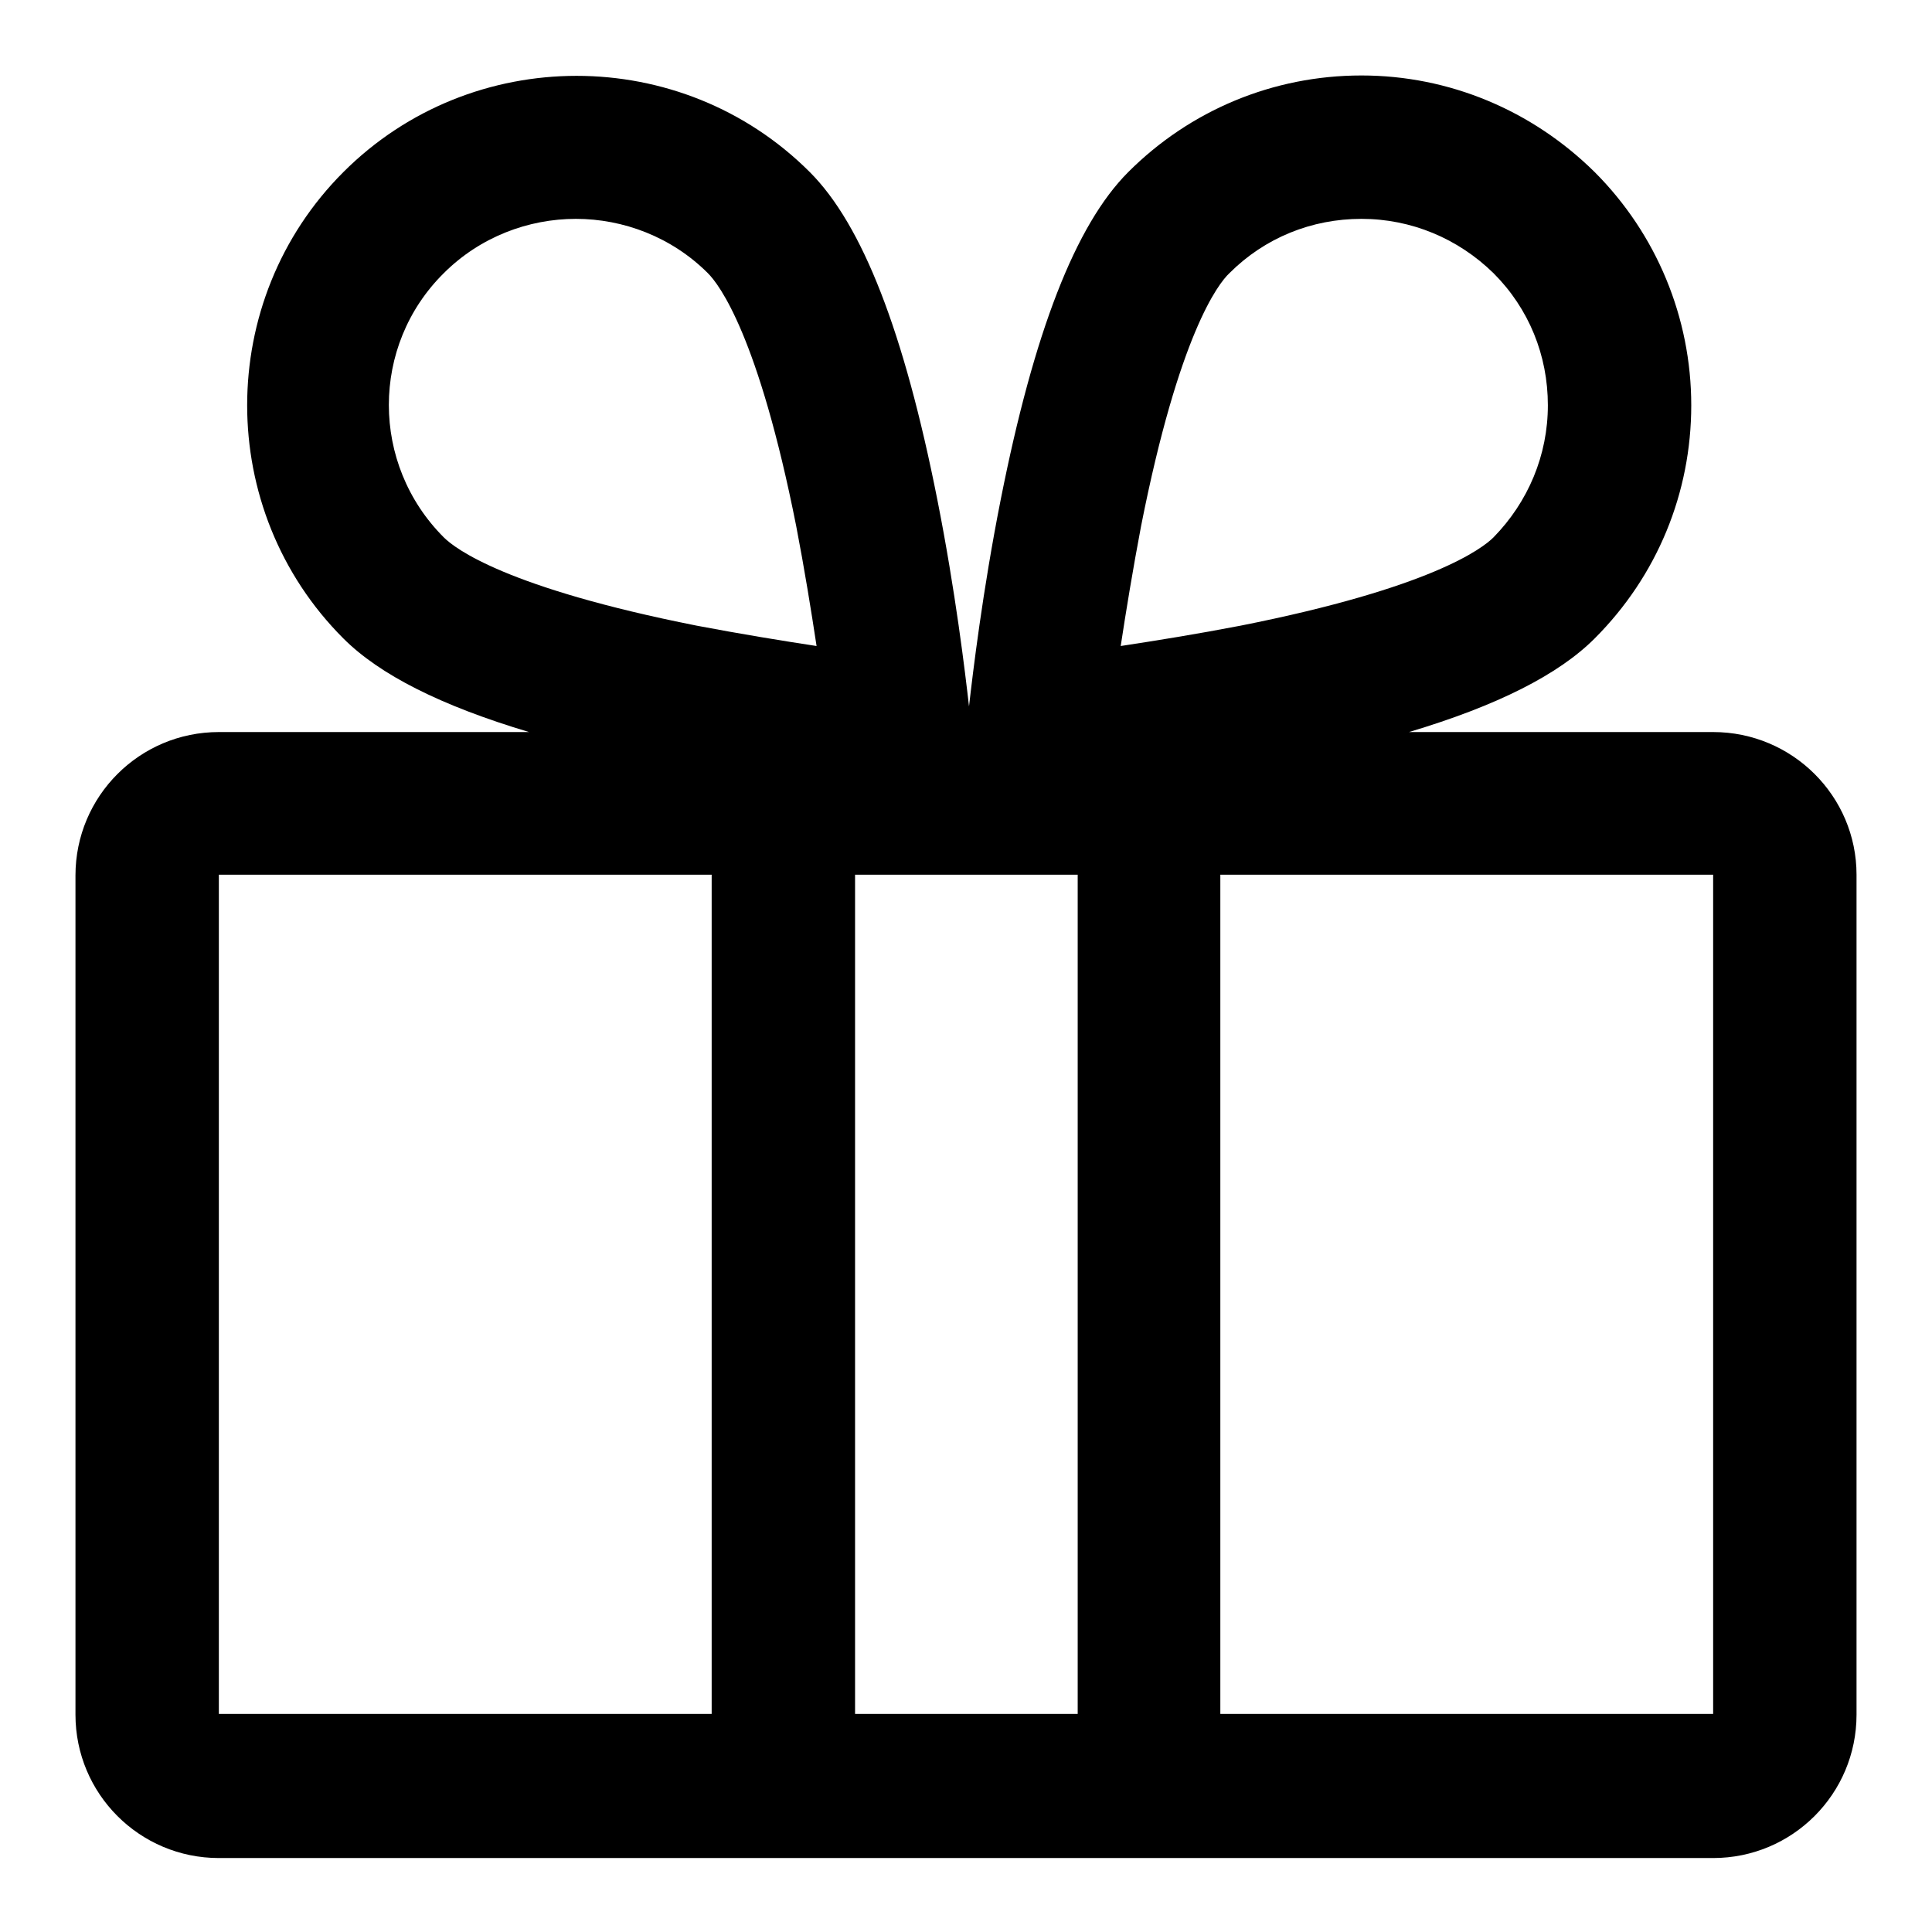
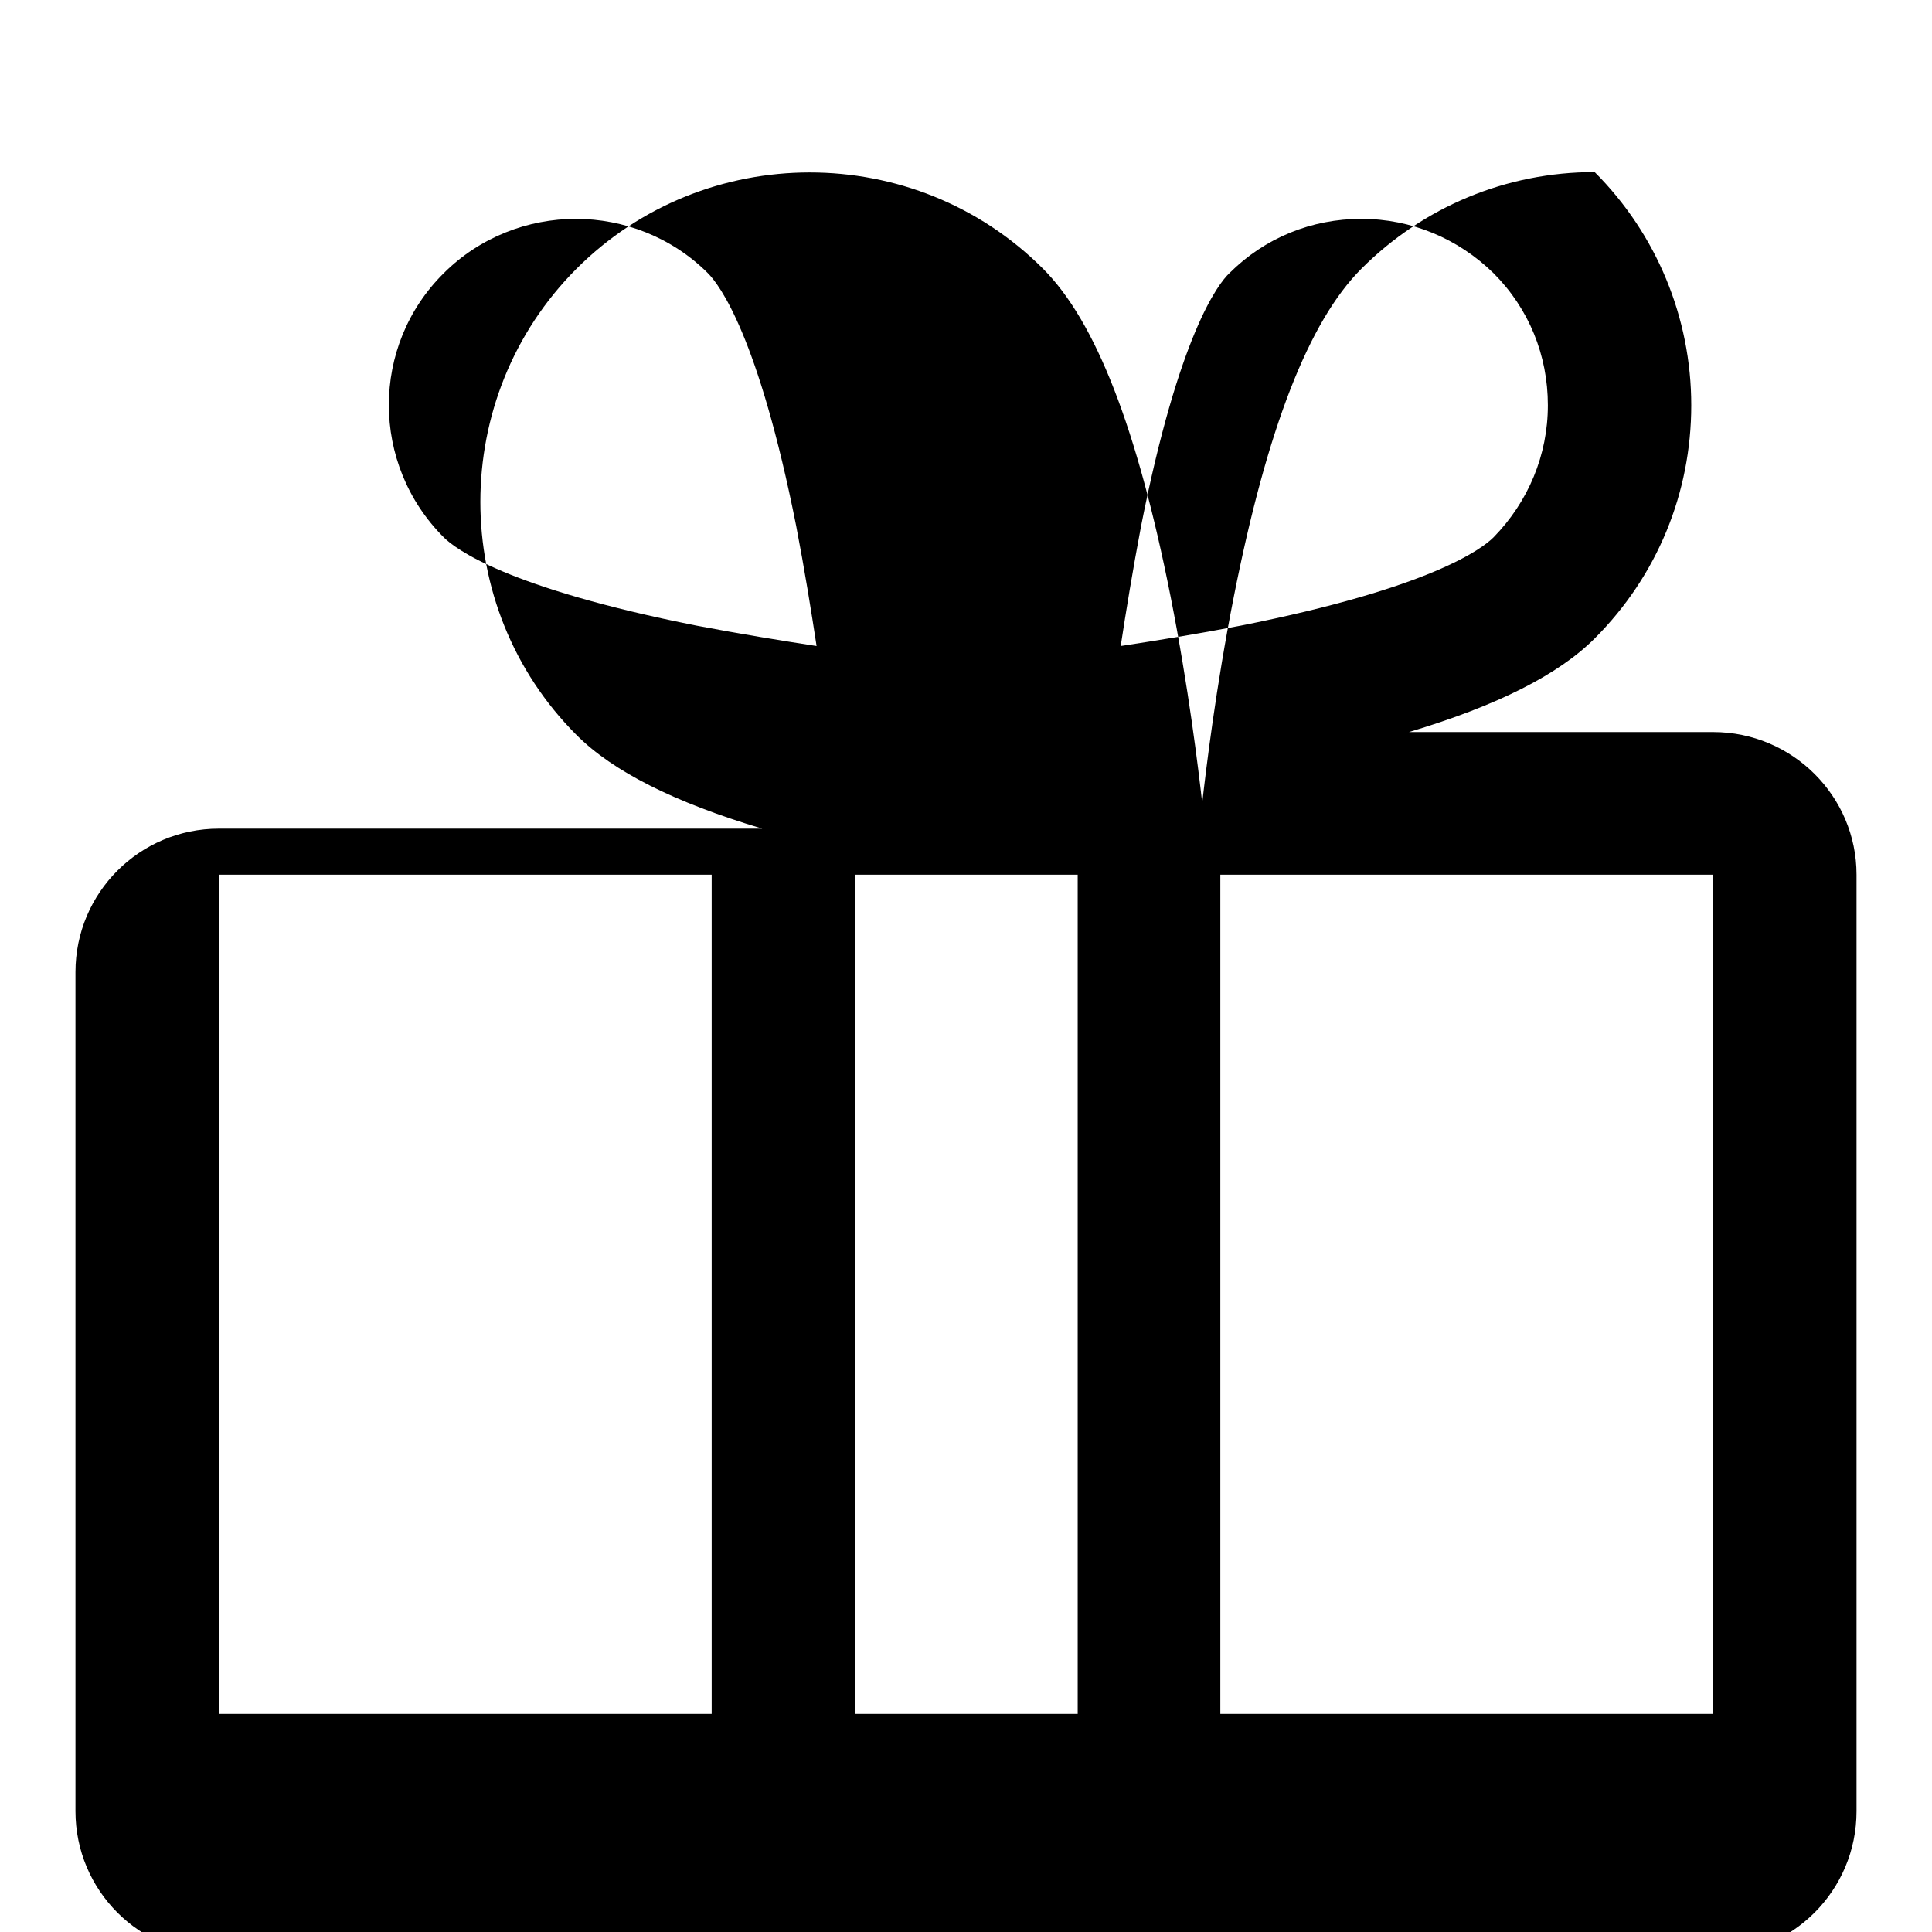
<svg xmlns="http://www.w3.org/2000/svg" version="1.1" x="0px" y="0px" viewBox="0 0 256 256" enable-background="new 0 0 256 256" xml:space="preserve">
  <g>
-     <path fill="#000000" d="M227,97h-40.3c11.7-3.5,19.8-7.6,24.6-12.4c8.3-8.3,12.8-19.3,12.8-30.9s-4.6-22.7-12.8-30.9 c-8.3-8.2-19.3-12.8-30.9-12.8c-11.7,0-22.7,4.6-30.9,12.8c-7,7-12.5,21.2-16.9,43.4c-2.4,12.1-3.7,23-4.2,27.4 c-0.5-4.4-1.8-15.3-4.2-27.4c-4.4-22.2-9.9-36.4-16.9-43.4c-17-17-44.8-17-61.8,0c-17,17-17,44.8,0,61.8 c4.8,4.8,12.9,8.9,24.6,12.4H29c-10.5,0-19,8.5-19,19v111.2c0,10.5,8.5,19,19,19H227c10.5,0,19-8.5,19-19V115.9 C246,105.5,237.5,97,227,97z M151.2,69.7c5-25.3,10.2-32.1,11.7-33.5c4.7-4.7,10.9-7.2,17.5-7.2s12.8,2.6,17.5,7.2 c4.7,4.7,7.2,10.9,7.2,17.5s-2.6,12.8-7.2,17.5c-1.5,1.5-8.3,6.7-33.5,11.7c-5.7,1.1-11.3,2-15.9,2.7 C149.2,81,150.1,75.5,151.2,69.7L151.2,69.7z M58.8,71.2c-9.7-9.7-9.7-25.4,0-35c4.8-4.8,11.2-7.2,17.5-7.2 c6.3,0,12.7,2.4,17.5,7.2c1.5,1.5,6.7,8.3,11.7,33.5c1.1,5.7,2,11.3,2.7,15.9c-4.6-0.7-10.1-1.6-15.9-2.7 C67.1,77.9,60.3,72.7,58.8,71.2z M29,227.1V115.9h65.3v111.2H29z M113.3,227.1V115.9h29.5v111.2H113.3z M227,227.1h-65.3V115.9H227 V227.1z" />
+     <path fill="#000000" d="M227,97h-40.3c11.7-3.5,19.8-7.6,24.6-12.4c8.3-8.3,12.8-19.3,12.8-30.9s-4.6-22.7-12.8-30.9 c-11.7,0-22.7,4.6-30.9,12.8c-7,7-12.5,21.2-16.9,43.4c-2.4,12.1-3.7,23-4.2,27.4 c-0.5-4.4-1.8-15.3-4.2-27.4c-4.4-22.2-9.9-36.4-16.9-43.4c-17-17-44.8-17-61.8,0c-17,17-17,44.8,0,61.8 c4.8,4.8,12.9,8.9,24.6,12.4H29c-10.5,0-19,8.5-19,19v111.2c0,10.5,8.5,19,19,19H227c10.5,0,19-8.5,19-19V115.9 C246,105.5,237.5,97,227,97z M151.2,69.7c5-25.3,10.2-32.1,11.7-33.5c4.7-4.7,10.9-7.2,17.5-7.2s12.8,2.6,17.5,7.2 c4.7,4.7,7.2,10.9,7.2,17.5s-2.6,12.8-7.2,17.5c-1.5,1.5-8.3,6.7-33.5,11.7c-5.7,1.1-11.3,2-15.9,2.7 C149.2,81,150.1,75.5,151.2,69.7L151.2,69.7z M58.8,71.2c-9.7-9.7-9.7-25.4,0-35c4.8-4.8,11.2-7.2,17.5-7.2 c6.3,0,12.7,2.4,17.5,7.2c1.5,1.5,6.7,8.3,11.7,33.5c1.1,5.7,2,11.3,2.7,15.9c-4.6-0.7-10.1-1.6-15.9-2.7 C67.1,77.9,60.3,72.7,58.8,71.2z M29,227.1V115.9h65.3v111.2H29z M113.3,227.1V115.9h29.5v111.2H113.3z M227,227.1h-65.3V115.9H227 V227.1z" />
  </g>
</svg>